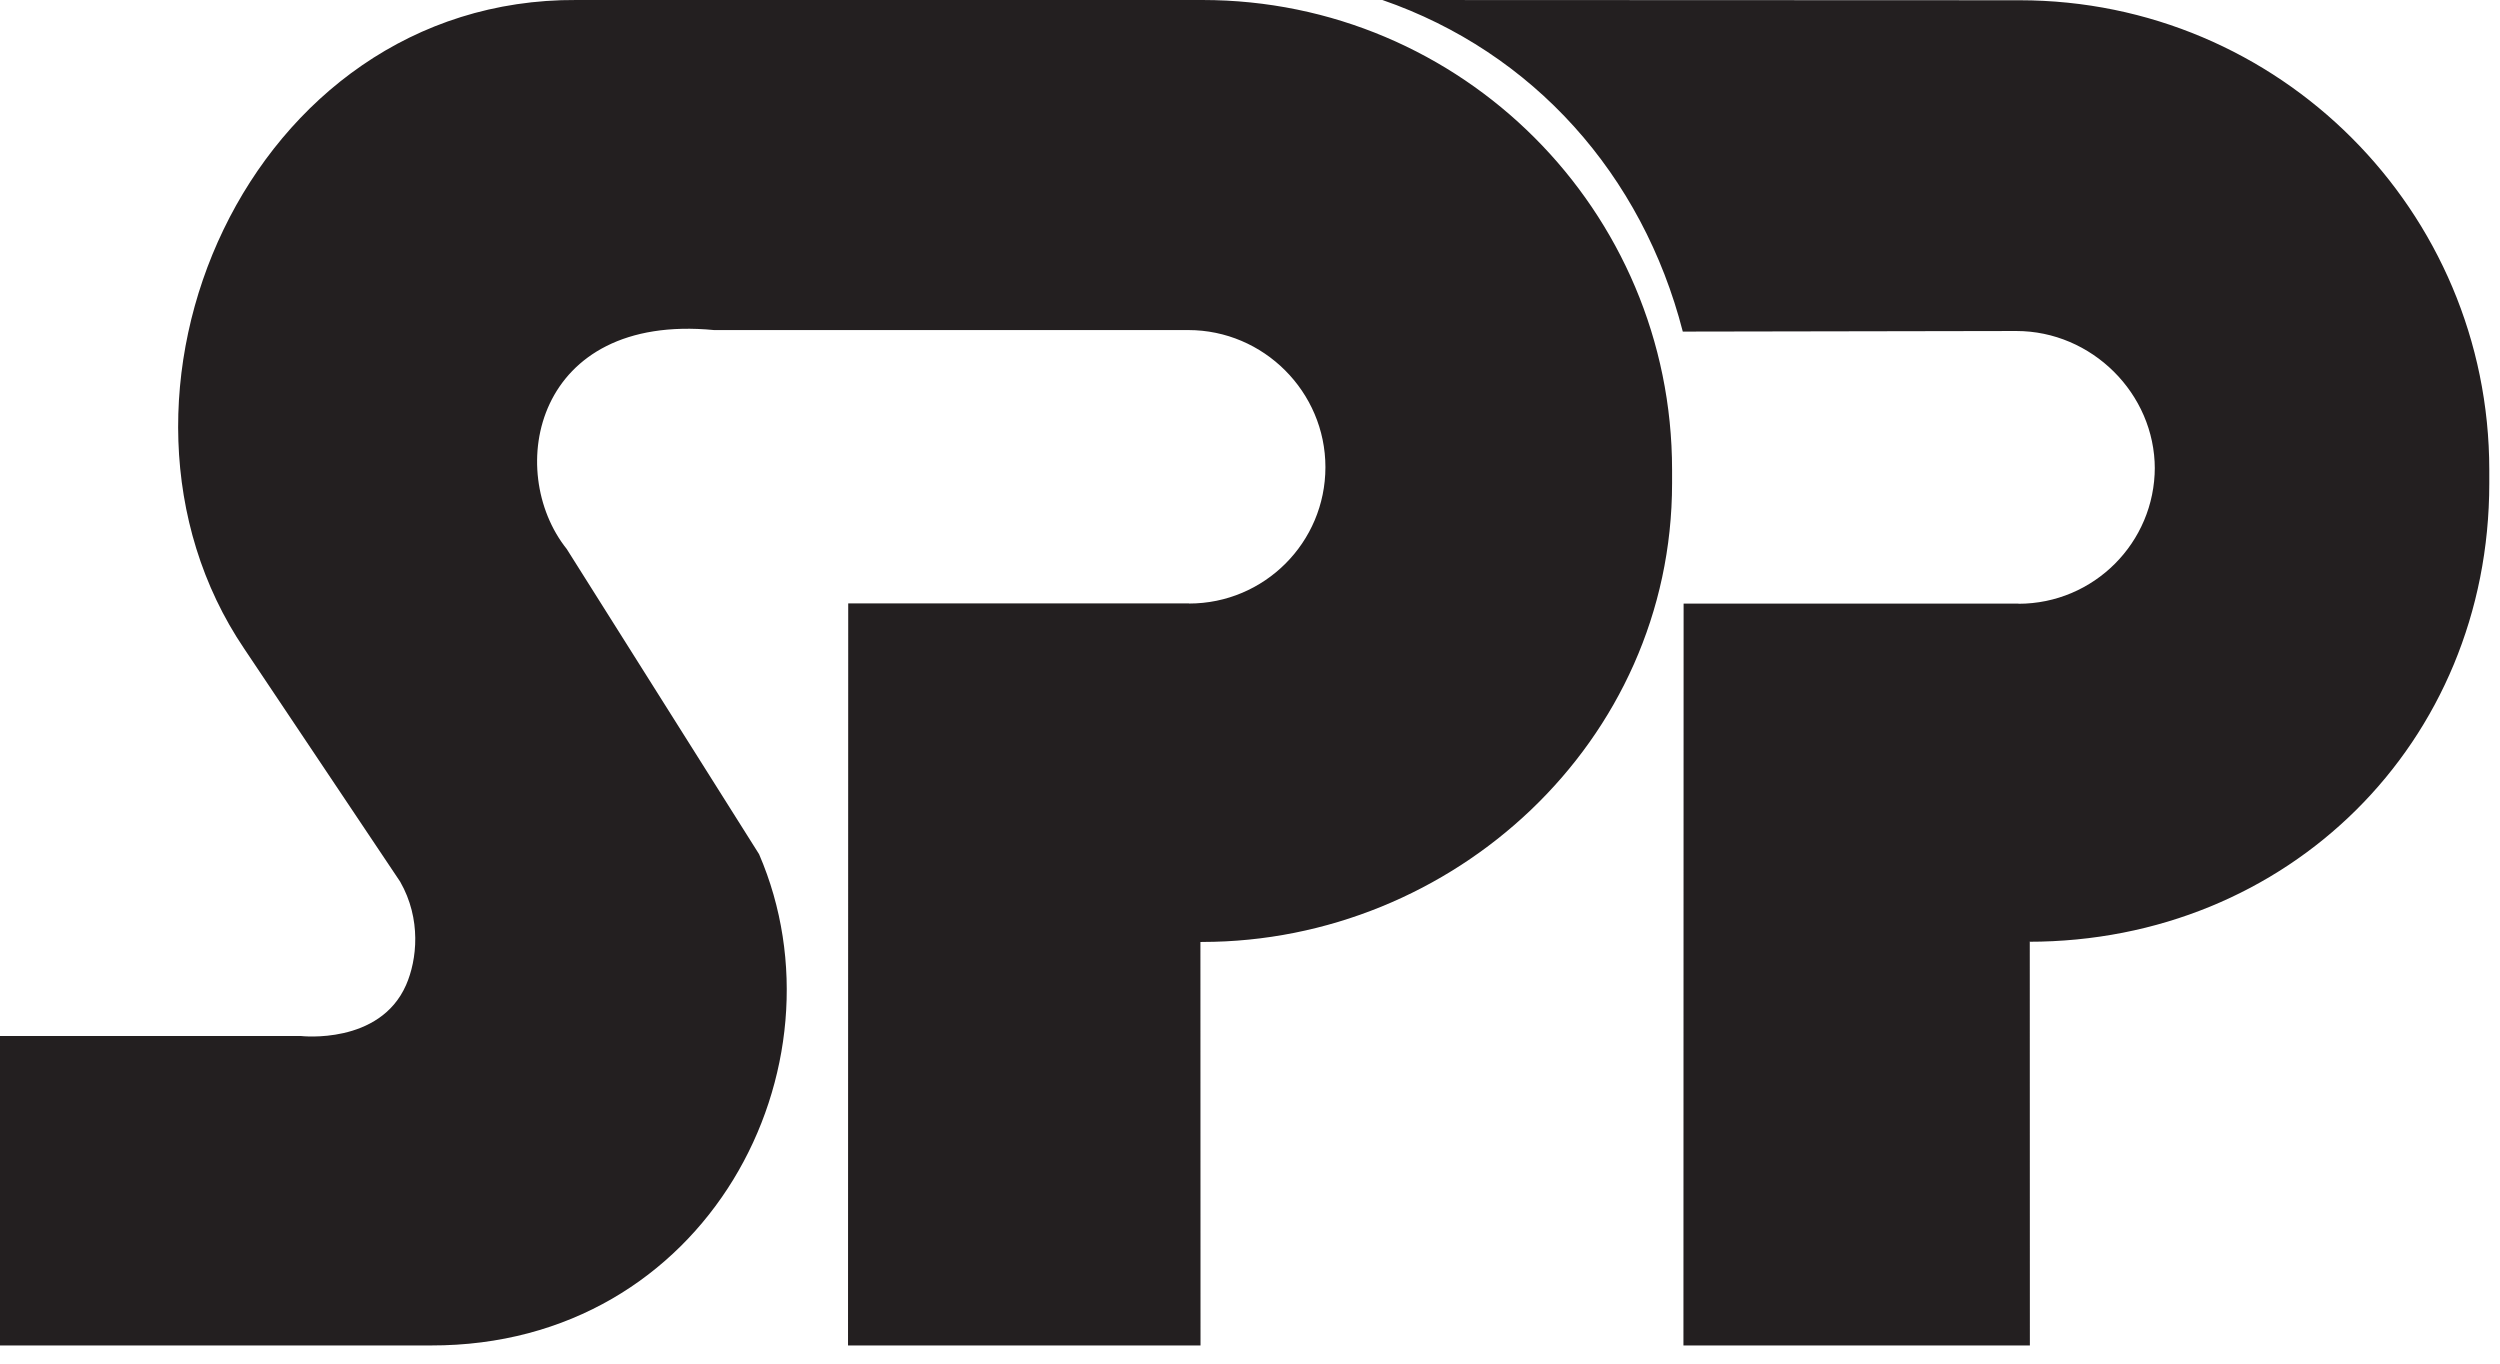
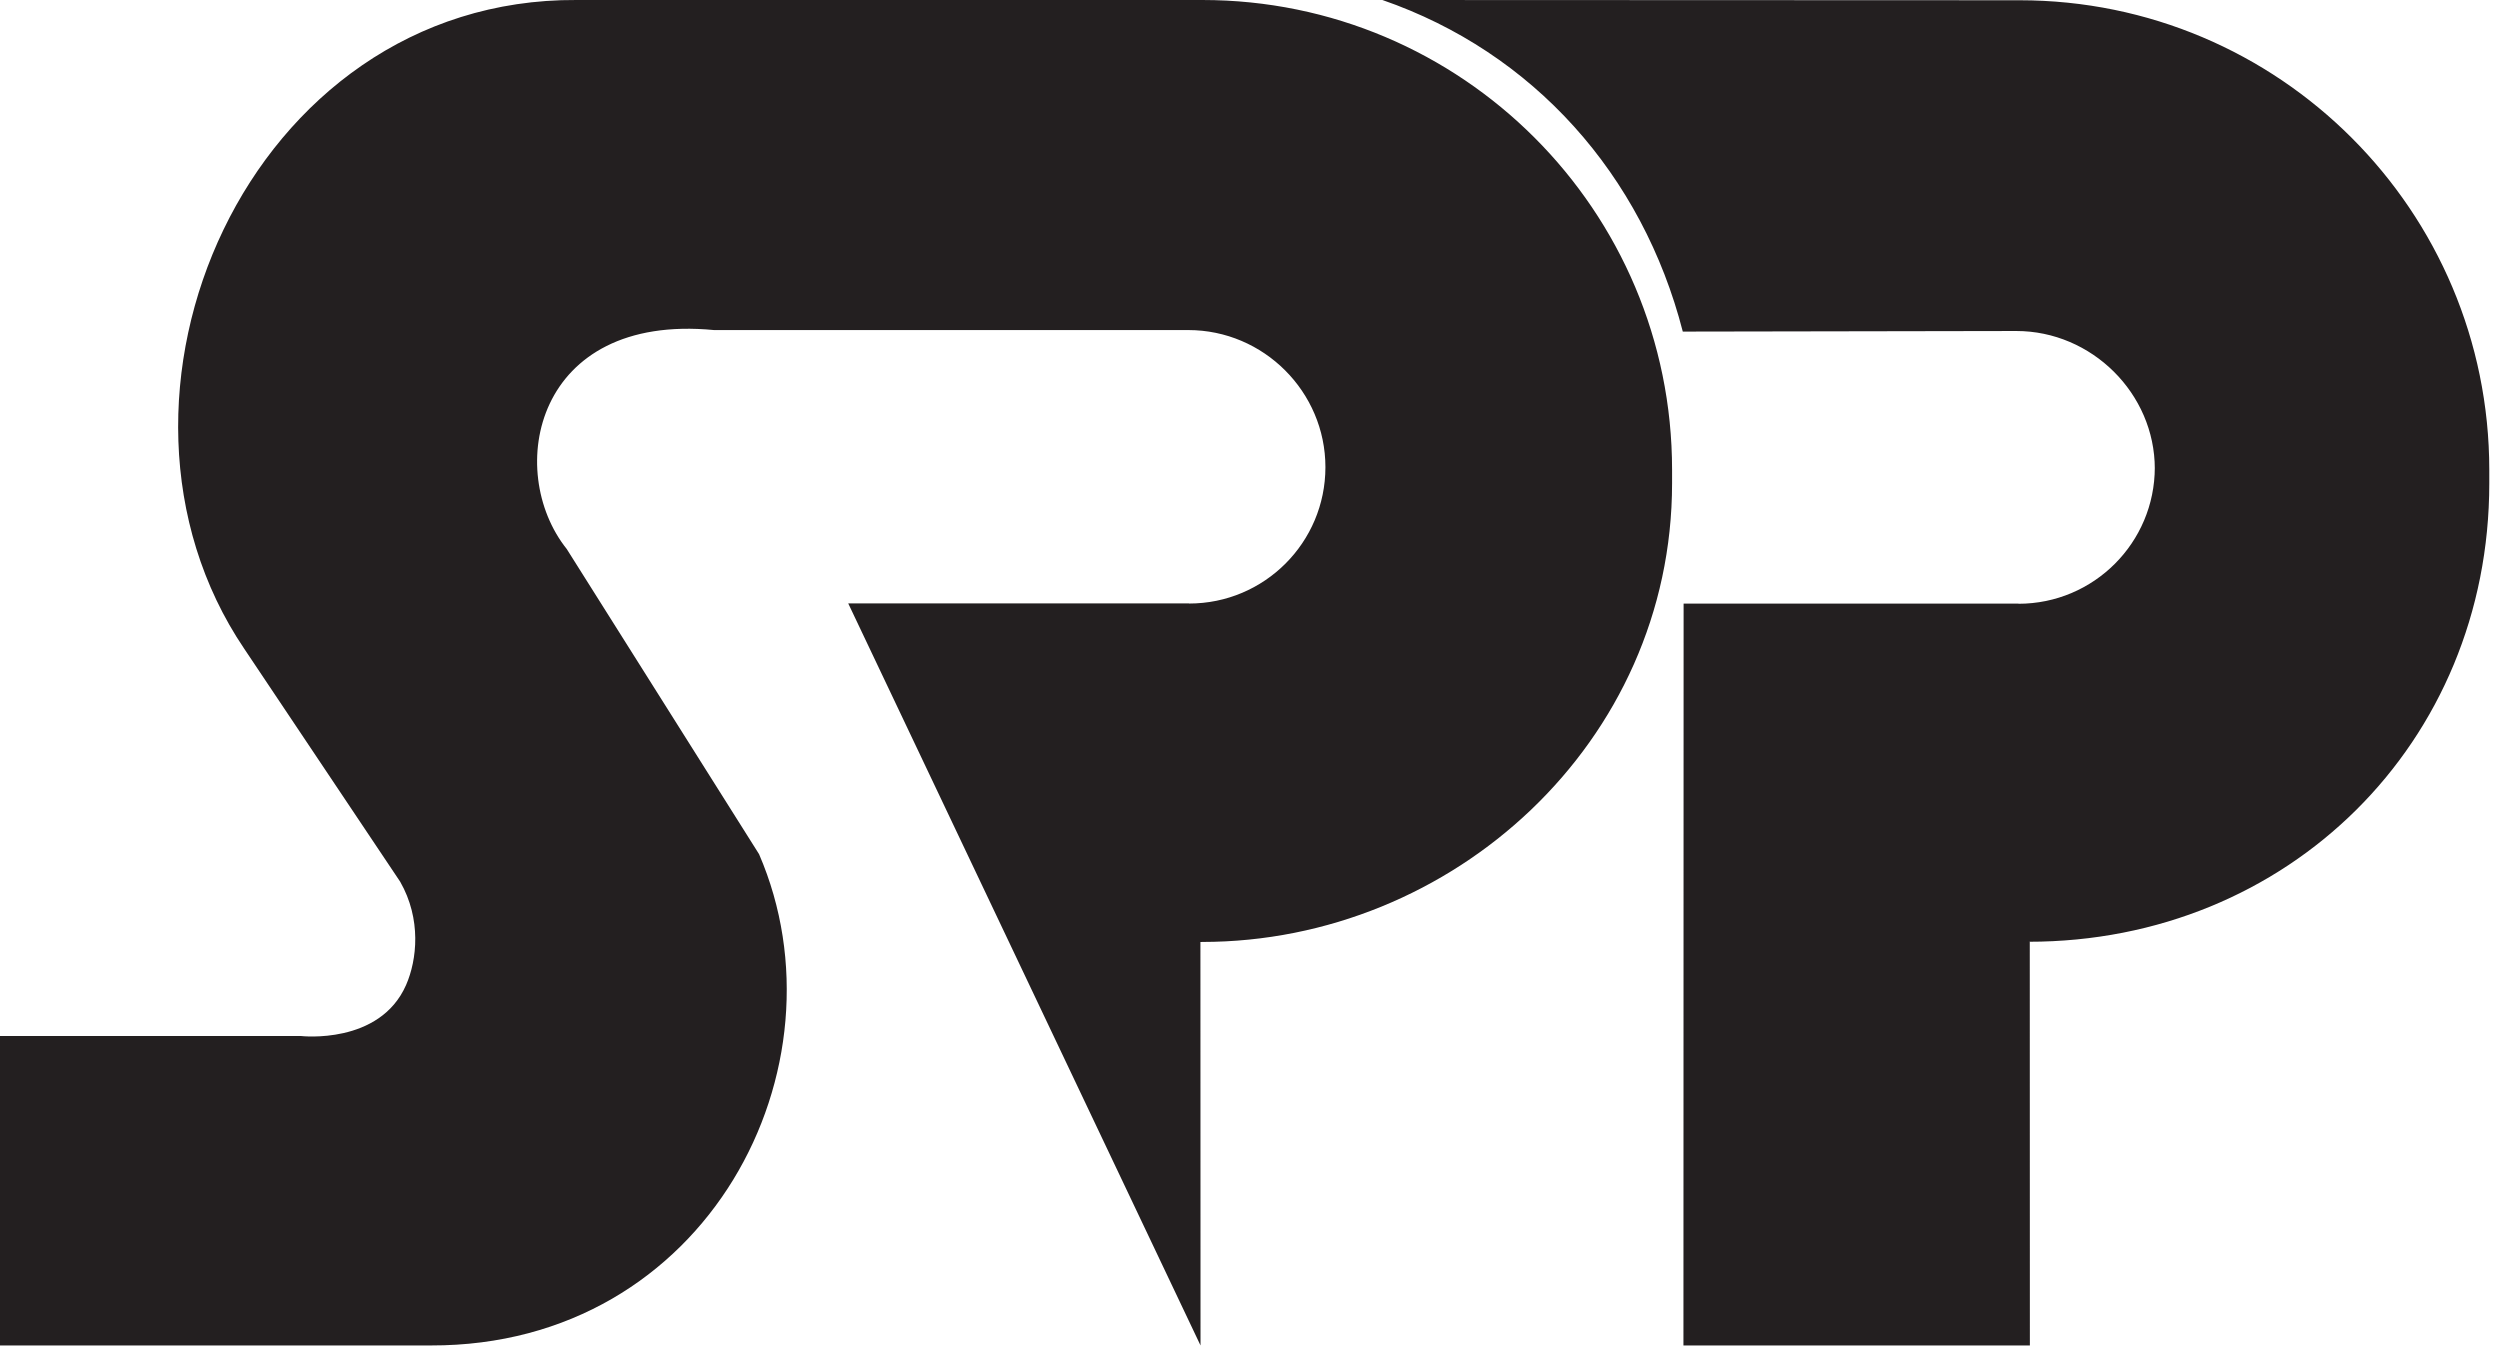
<svg xmlns="http://www.w3.org/2000/svg" viewBox="0 0 77 42" fill="none">
-   <path d="M66.368 14.395C66.368 16.715 64.487 18.596 62.168 18.596V18.59C62.182 18.594 54.597 18.59 51.855 18.59L51.85 41.44H62.52L62.517 29.008L62.483 29.006C70.473 29.006 76.67 22.88 76.67 14.888V14.476C76.67 6.485 70.191 0.008 62.202 0.008L42.578 -3.05176e-05C47.224 1.608 50.587 5.379 51.83 10.213L62.104 10.195C64.423 10.195 66.368 12.118 66.368 14.438V14.395ZM36.601 10.166H21.993C16.469 9.633 15.532 14.5 17.455 16.909L23.379 26.308C26.204 32.847 21.805 41.458 13.273 41.44H0V31.909H9.269C9.269 31.909 11.696 32.191 12.508 30.336C12.846 29.563 12.983 28.307 12.325 27.156L7.521 19.979C2.3 12.25 7.636 -0.058 17.758 0H37.031C45.023 0 51.5 6.48 51.5 14.47V14.881C51.5 22.873 44.737 29.008 37.031 29.012L36.973 29.014L36.976 41.44H26.119L26.125 18.584C29.616 18.584 36.638 18.588 36.623 18.584V18.589C38.942 18.589 40.823 16.709 40.823 14.389C40.823 12.069 38.921 10.166 36.601 10.166Z" fill="#231F20" />
+   <path d="M66.368 14.395C66.368 16.715 64.487 18.596 62.168 18.596V18.59C62.182 18.594 54.597 18.59 51.855 18.59L51.85 41.44H62.52L62.517 29.008L62.483 29.006C70.473 29.006 76.67 22.88 76.67 14.888V14.476C76.67 6.485 70.191 0.008 62.202 0.008L42.578 -3.05176e-05C47.224 1.608 50.587 5.379 51.83 10.213L62.104 10.195C64.423 10.195 66.368 12.118 66.368 14.438V14.395ZM36.601 10.166H21.993C16.469 9.633 15.532 14.5 17.455 16.909L23.379 26.308C26.204 32.847 21.805 41.458 13.273 41.44H0V31.909H9.269C9.269 31.909 11.696 32.191 12.508 30.336C12.846 29.563 12.983 28.307 12.325 27.156L7.521 19.979C2.3 12.25 7.636 -0.058 17.758 0H37.031C45.023 0 51.5 6.48 51.5 14.47V14.881C51.5 22.873 44.737 29.008 37.031 29.012L36.973 29.014L36.976 41.44L26.125 18.584C29.616 18.584 36.638 18.588 36.623 18.584V18.589C38.942 18.589 40.823 16.709 40.823 14.389C40.823 12.069 38.921 10.166 36.601 10.166Z" fill="#231F20" />
</svg>